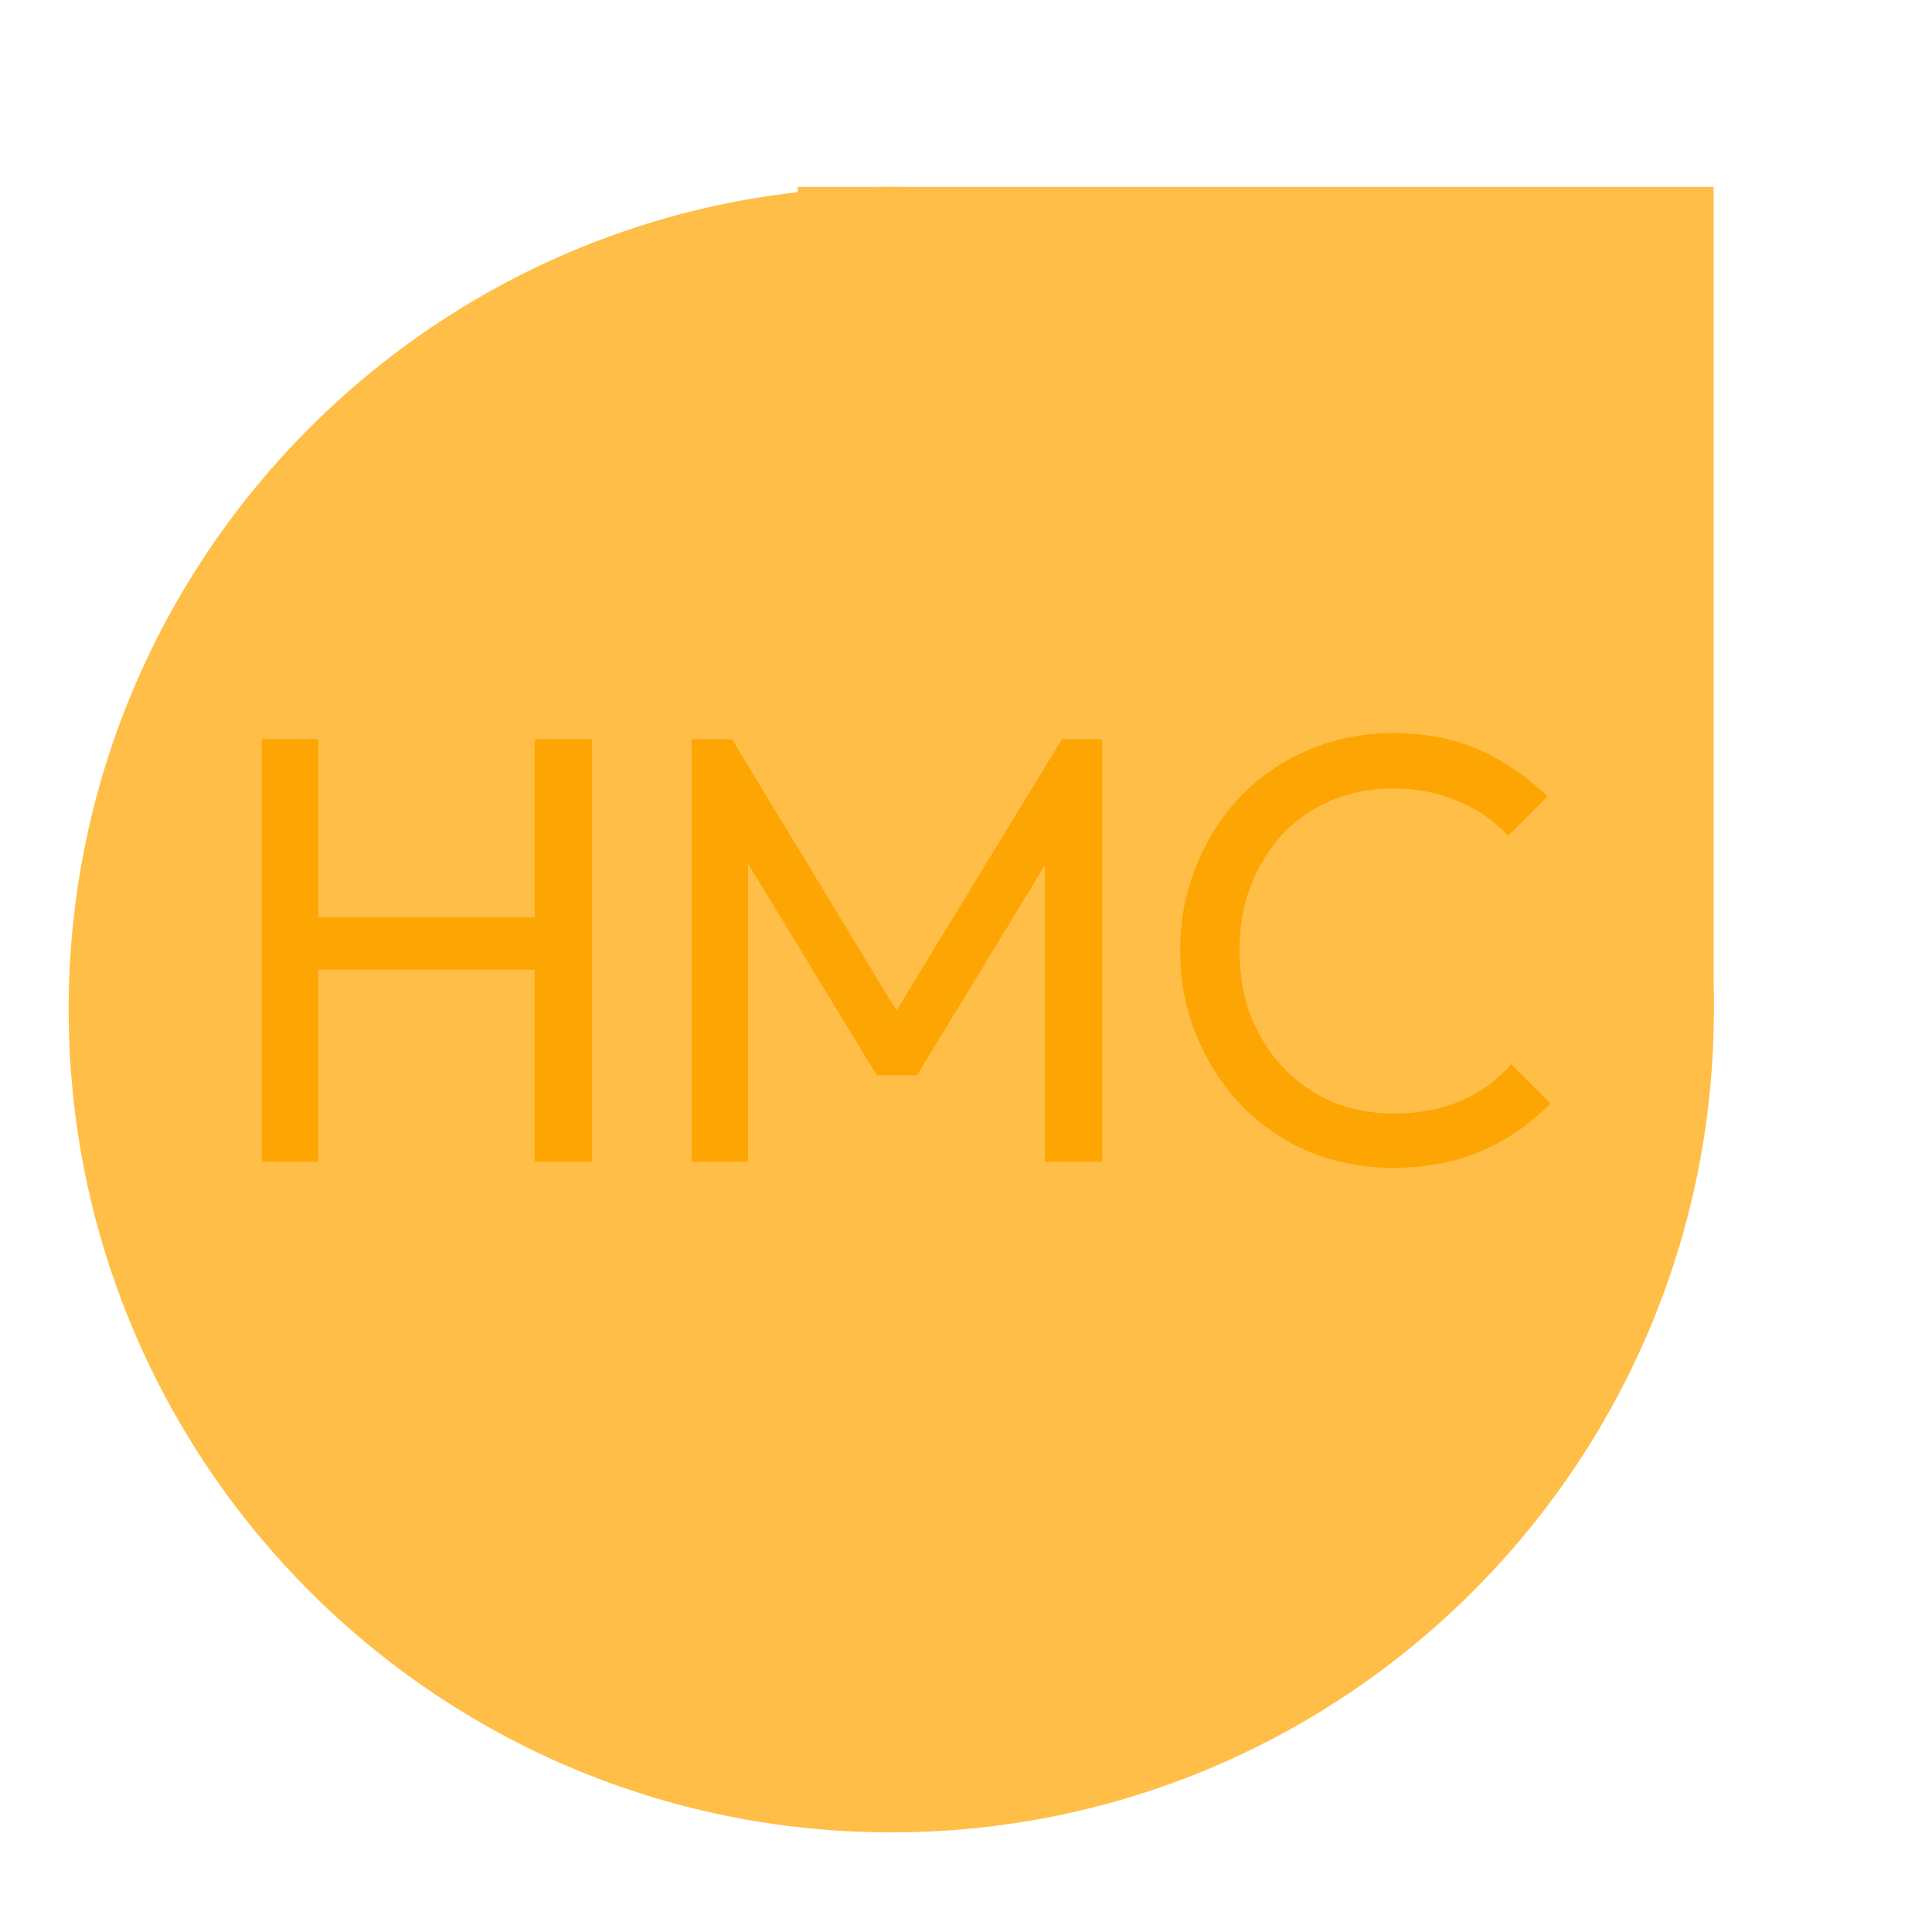
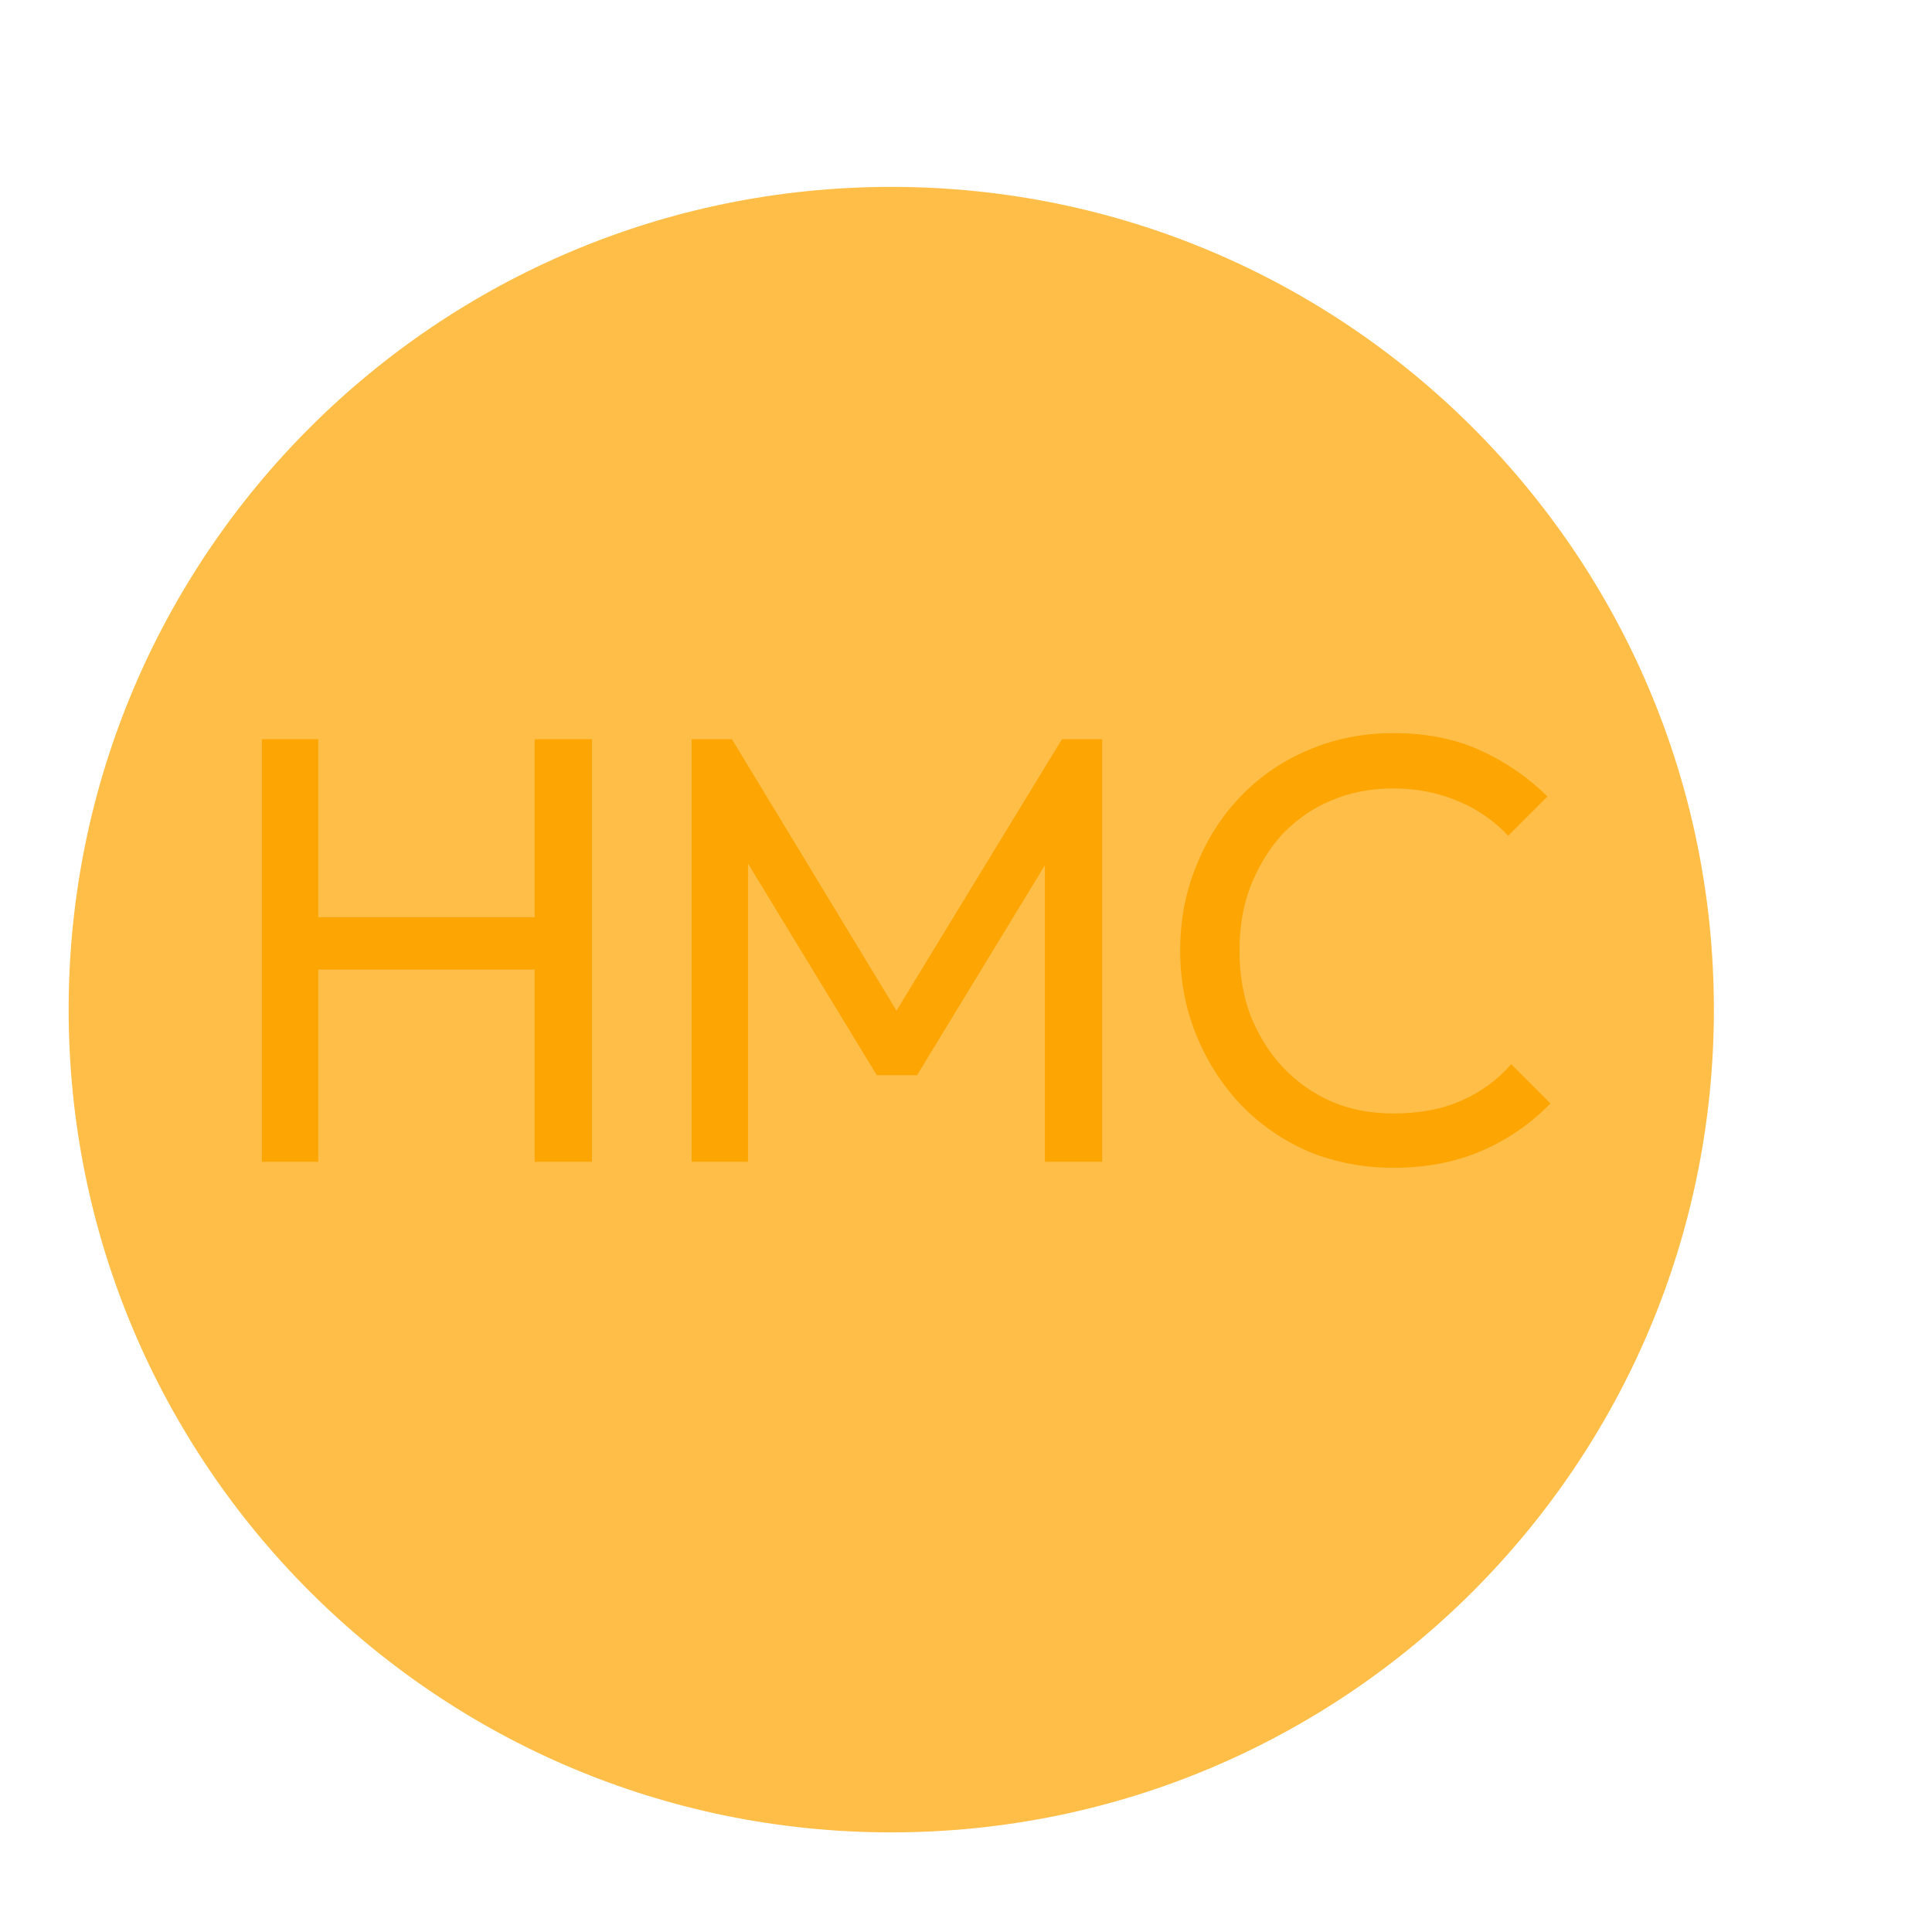
<svg xmlns="http://www.w3.org/2000/svg" width="40" zoomAndPan="magnify" viewBox="0 0 30 30" height="40" preserveAspectRatio="xMidYMid meet" version="1.0">
  <defs>
    <g />
    <clipPath id="0408fd82ea">
      <path d="M 1.066 2.902 L 26.613 2.902 L 26.613 28.453 L 1.066 28.453 Z M 1.066 2.902 " clip-rule="nonzero" />
    </clipPath>
    <clipPath id="39c15323cc">
      <path d="M 13.84 2.902 C 6.785 2.902 1.066 8.621 1.066 15.676 C 1.066 22.73 6.785 28.453 13.84 28.453 C 20.895 28.453 26.613 22.73 26.613 15.676 C 26.613 8.621 20.895 2.902 13.84 2.902 Z M 13.84 2.902 " clip-rule="nonzero" />
    </clipPath>
    <clipPath id="1e9ff70a7c">
-       <path d="M 12.387 2.902 L 26.613 2.902 L 26.613 15.676 L 12.387 15.676 Z M 12.387 2.902 " clip-rule="nonzero" />
-     </clipPath>
+       </clipPath>
  </defs>
  <g clip-path="url(#0408fd82ea)">
    <g clip-path="url(#39c15323cc)">
      <path fill="#ffbe47" d="M 1.066 2.902 L 26.613 2.902 L 26.613 28.453 L 1.066 28.453 Z M 1.066 2.902 " fill-opacity="1" fill-rule="nonzero" />
    </g>
  </g>
  <g clip-path="url(#1e9ff70a7c)">
    <path fill="#ffbe47" d="M 12.387 2.902 L 26.609 2.902 L 26.609 15.676 L 12.387 15.676 Z M 12.387 2.902 " fill-opacity="1" fill-rule="nonzero" />
  </g>
  <g fill="#fda503" fill-opacity="1">
    <g transform="translate(3.286, 18.04)">
      <g>
        <path d="M 0.781 0 L 0.781 -6.562 L 1.656 -6.562 L 1.656 0 Z M 5.016 0 L 5.016 -6.562 L 5.906 -6.562 L 5.906 0 Z M 1.375 -2.984 L 1.375 -3.797 L 5.234 -3.797 L 5.234 -2.984 Z M 1.375 -2.984 " />
      </g>
    </g>
  </g>
  <g fill="#fda503" fill-opacity="1">
    <g transform="translate(9.959, 18.04)">
      <g>
        <path d="M 0.781 0 L 0.781 -6.562 L 1.406 -6.562 L 4.172 -2 L 3.75 -2 L 6.531 -6.562 L 7.156 -6.562 L 7.156 0 L 6.266 0 L 6.266 -5 L 6.469 -4.938 L 4.281 -1.344 L 3.656 -1.344 L 1.469 -4.938 L 1.656 -5 L 1.656 0 Z M 0.781 0 " />
      </g>
    </g>
  </g>
  <g fill="#fda503" fill-opacity="1">
    <g transform="translate(17.888, 18.04)">
      <g>
        <path d="M 3.75 0.094 C 3.281 0.094 2.844 0.008 2.438 -0.156 C 2.031 -0.332 1.676 -0.578 1.375 -0.891 C 1.082 -1.203 0.852 -1.562 0.688 -1.969 C 0.52 -2.375 0.438 -2.812 0.438 -3.281 C 0.438 -3.75 0.52 -4.188 0.688 -4.594 C 0.852 -5.008 1.082 -5.367 1.375 -5.672 C 1.676 -5.984 2.023 -6.223 2.422 -6.391 C 2.828 -6.566 3.27 -6.656 3.75 -6.656 C 4.258 -6.656 4.707 -6.566 5.094 -6.391 C 5.488 -6.211 5.836 -5.973 6.141 -5.672 L 5.531 -5.062 C 5.32 -5.289 5.066 -5.469 4.766 -5.594 C 4.461 -5.727 4.125 -5.797 3.75 -5.797 C 3.395 -5.797 3.07 -5.734 2.781 -5.609 C 2.5 -5.492 2.25 -5.32 2.031 -5.094 C 1.82 -4.863 1.656 -4.594 1.531 -4.281 C 1.414 -3.977 1.359 -3.645 1.359 -3.281 C 1.359 -2.914 1.414 -2.578 1.531 -2.266 C 1.656 -1.961 1.82 -1.695 2.031 -1.469 C 2.25 -1.238 2.5 -1.062 2.781 -0.938 C 3.07 -0.812 3.395 -0.75 3.75 -0.75 C 4.156 -0.75 4.508 -0.816 4.812 -0.953 C 5.113 -1.086 5.367 -1.273 5.578 -1.516 L 6.188 -0.906 C 5.883 -0.594 5.531 -0.348 5.125 -0.172 C 4.719 0.004 4.258 0.094 3.75 0.094 Z M 3.75 0.094 " />
      </g>
    </g>
  </g>
</svg>